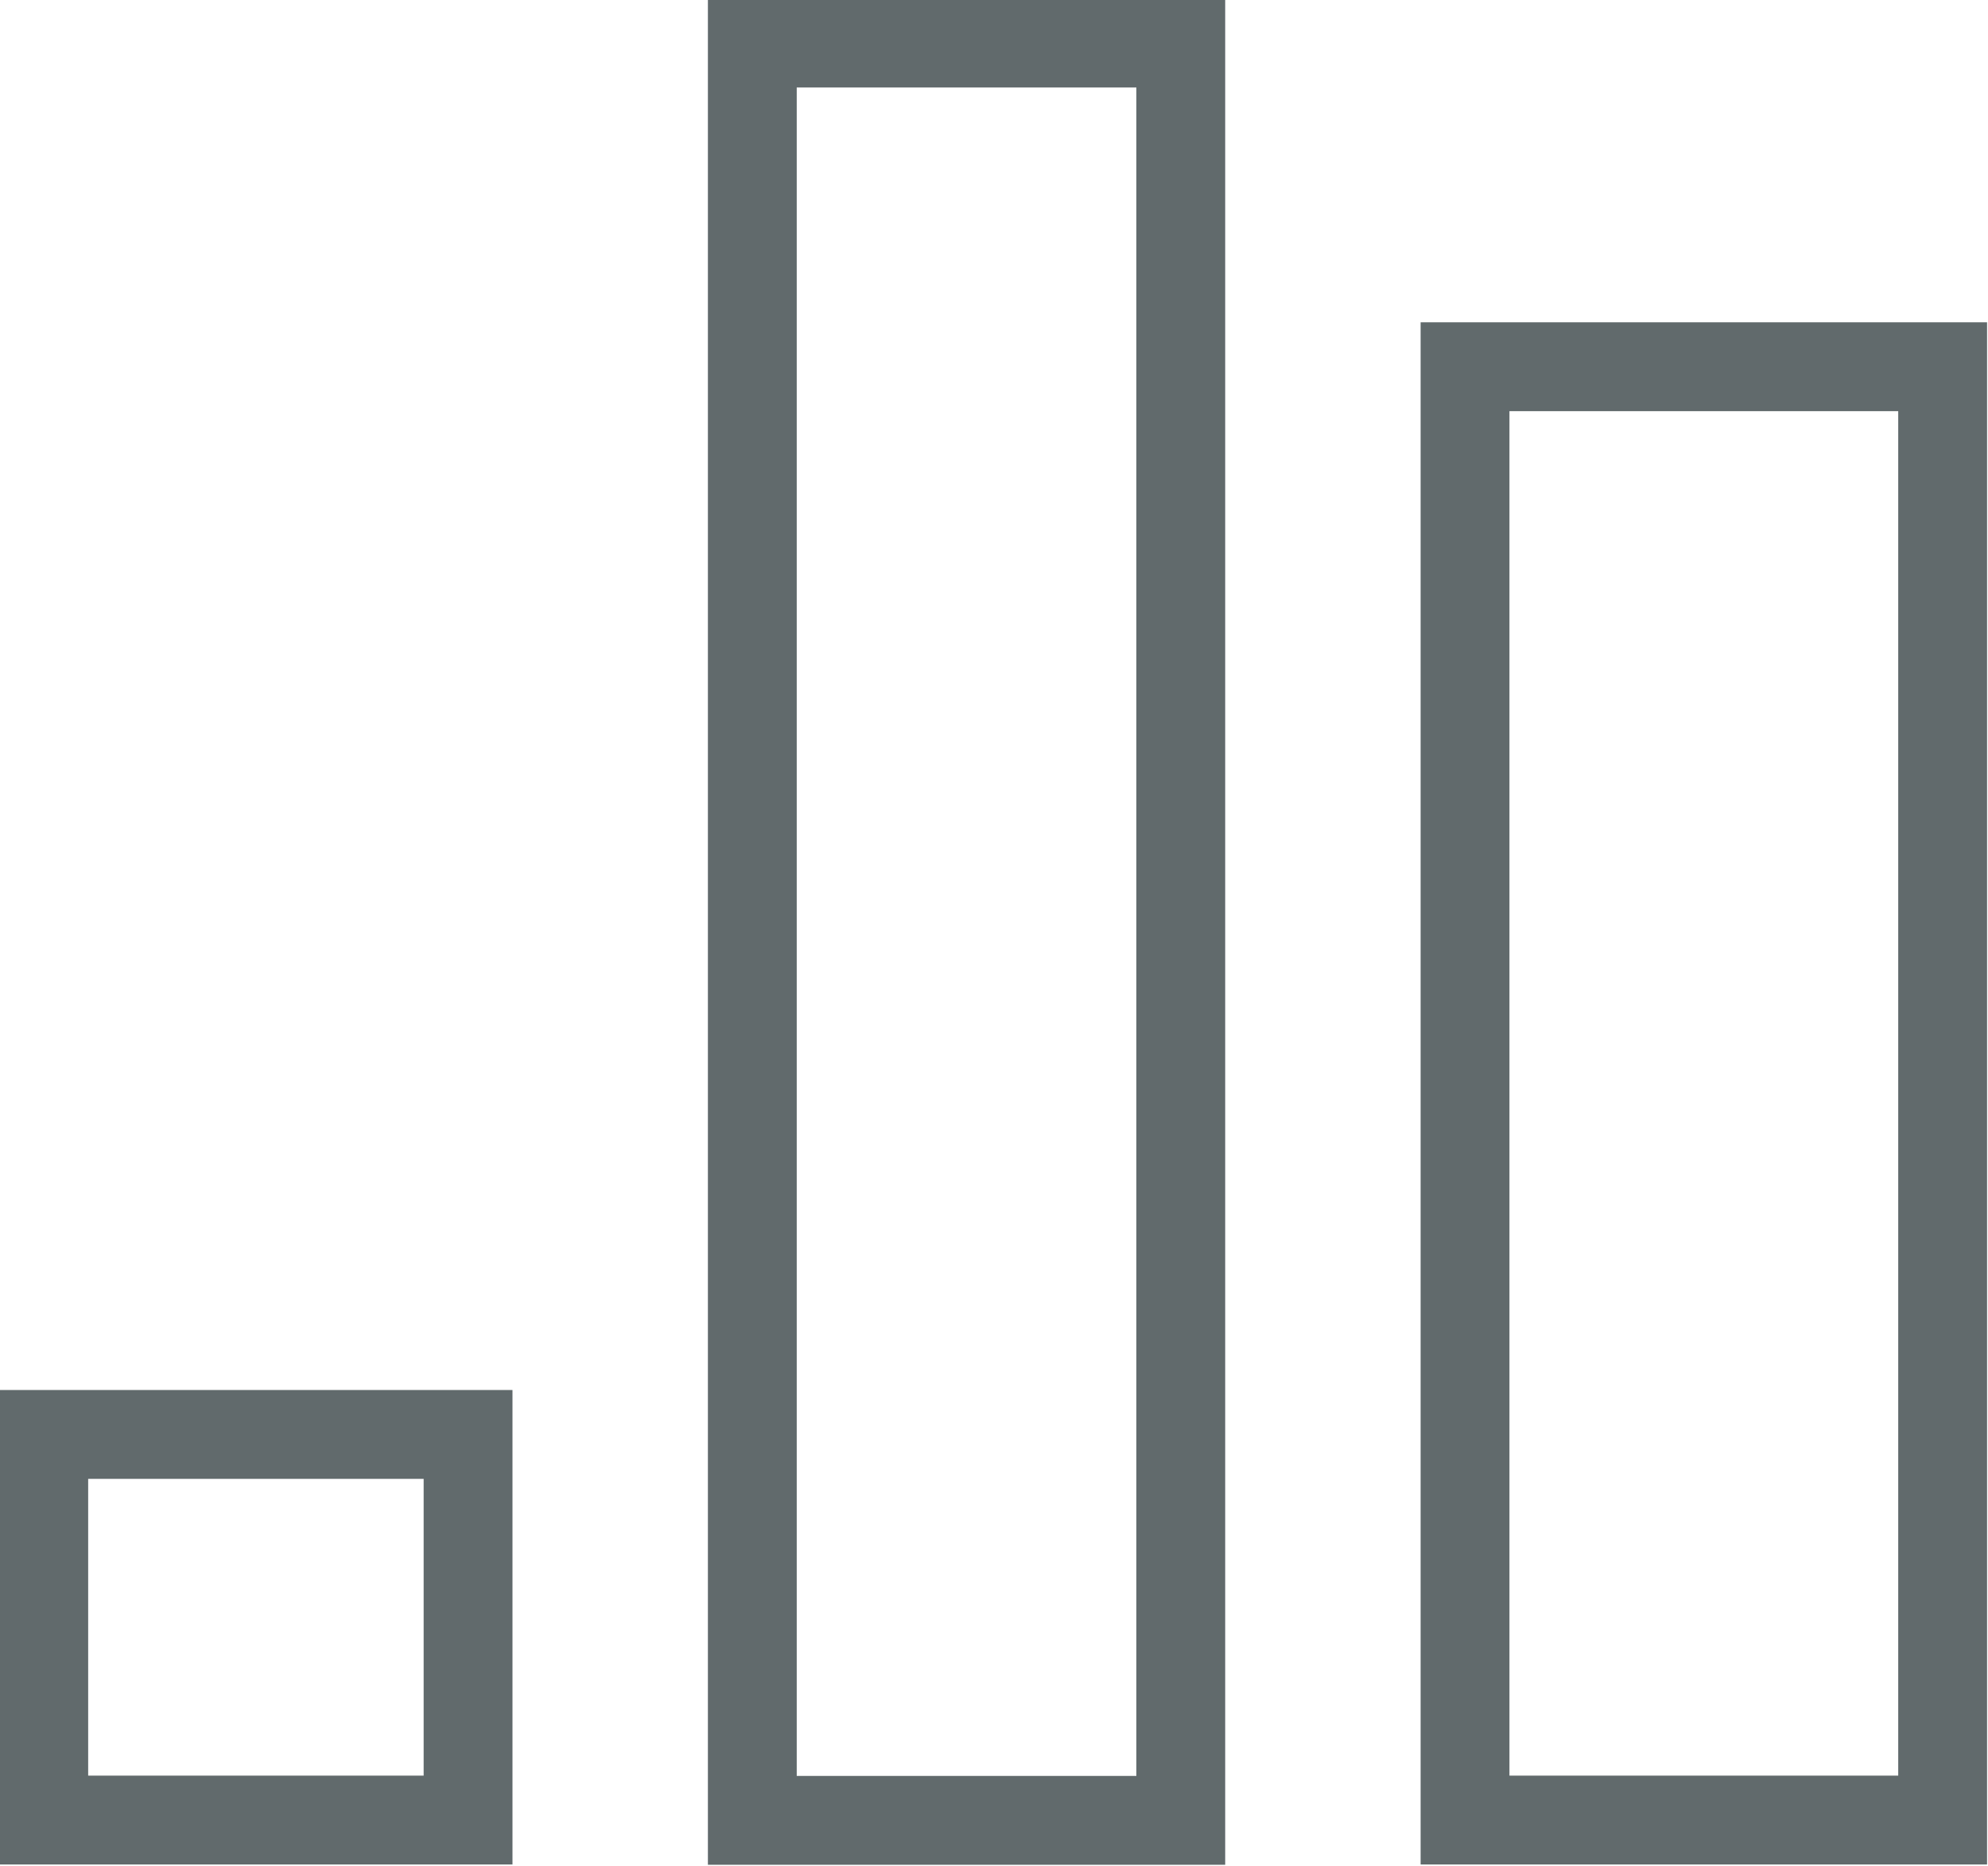
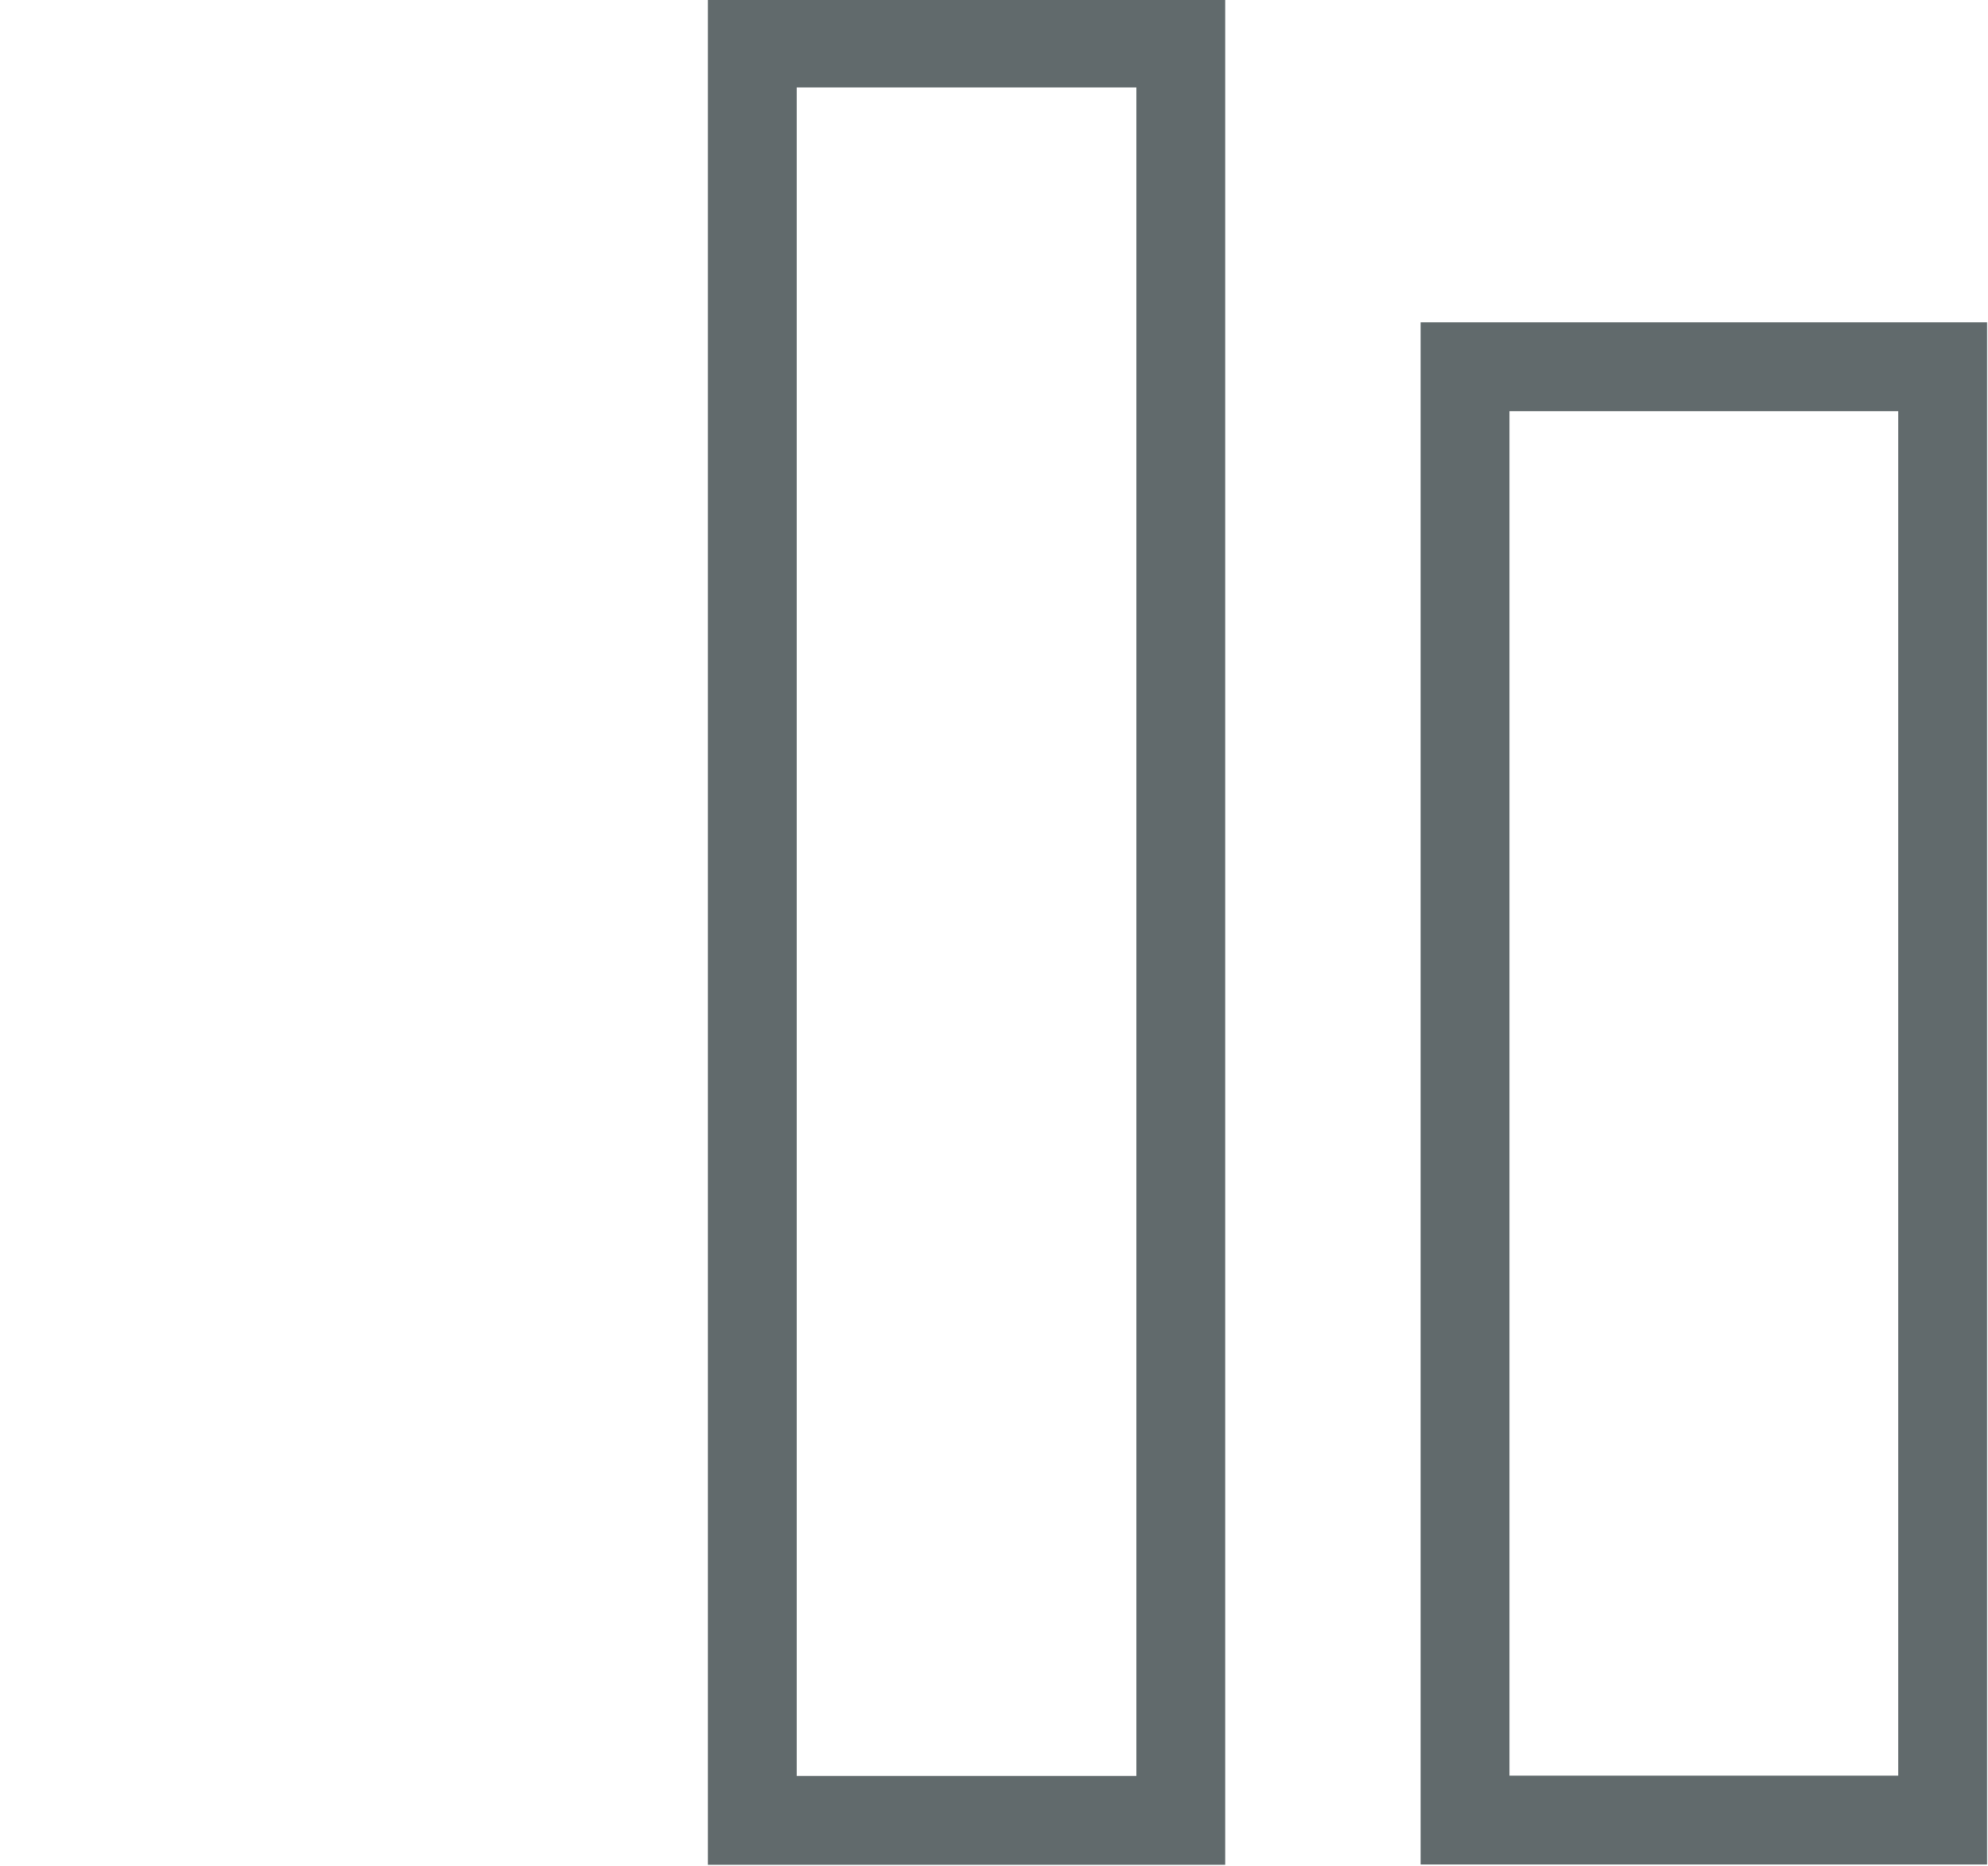
<svg xmlns="http://www.w3.org/2000/svg" xmlns:ns1="http://www.inkscape.org/namespaces/inkscape" xmlns:ns2="http://sodipodi.sourceforge.net/DTD/sodipodi-0.dtd" width="22" height="20.649" viewBox="0 0 5.821 5.463" version="1.1" id="svg5" ns1:version="1.2.1 (9c6d41e4, 2022-07-14)" ns2:docname="james-hoffmann--prewet-60-40pct--1.svg">
  <ns2:namedview id="namedview7" pagecolor="#ffffff" bordercolor="#666666" borderopacity="1.0" ns1:showpageshadow="2" ns1:pageopacity="0.0" ns1:pagecheckerboard="0" ns1:deskcolor="#d1d1d1" ns1:document-units="mm" showgrid="false" ns1:zoom="15.701498" ns1:cx="6.018534" ns1:cy="16.399709" ns1:window-width="1332" ns1:window-height="1013" ns1:window-x="339" ns1:window-y="25" ns1:window-maximized="0" ns1:current-layer="layer1" />
  <defs id="defs2" />
  <g ns1:label="Layer 1" ns1:groupmode="layer" id="layer1" transform="translate(-15.962,-31.582)">
    <g id="g417" transform="matrix(0.867,0,0,0.867,2.121,4.196)">
      <rect style="fill:none;fill-opacity:1;fill-rule:evenodd;stroke:#616a6c;stroke-width:0.3;stroke-dasharray:none;stroke-opacity:1" id="rect521" width="1.613" height="4.907" x="20.912" y="32.825" />
      <rect style="fill:none;fill-opacity:1;fill-rule:evenodd;stroke:#616a6c;stroke-width:0.3;stroke-dasharray:none;stroke-opacity:1" id="rect519" width="1.447" height="6.001" x="18.505" y="31.732" />
-       <rect style="fill:none;fill-opacity:1;fill-rule:evenodd;stroke:#616a6c;stroke-width:0.3;stroke-dasharray:none;stroke-opacity:1" id="rect517" width="1.433" height="1.302" x="16.112" y="36.43" />
    </g>
  </g>
</svg>